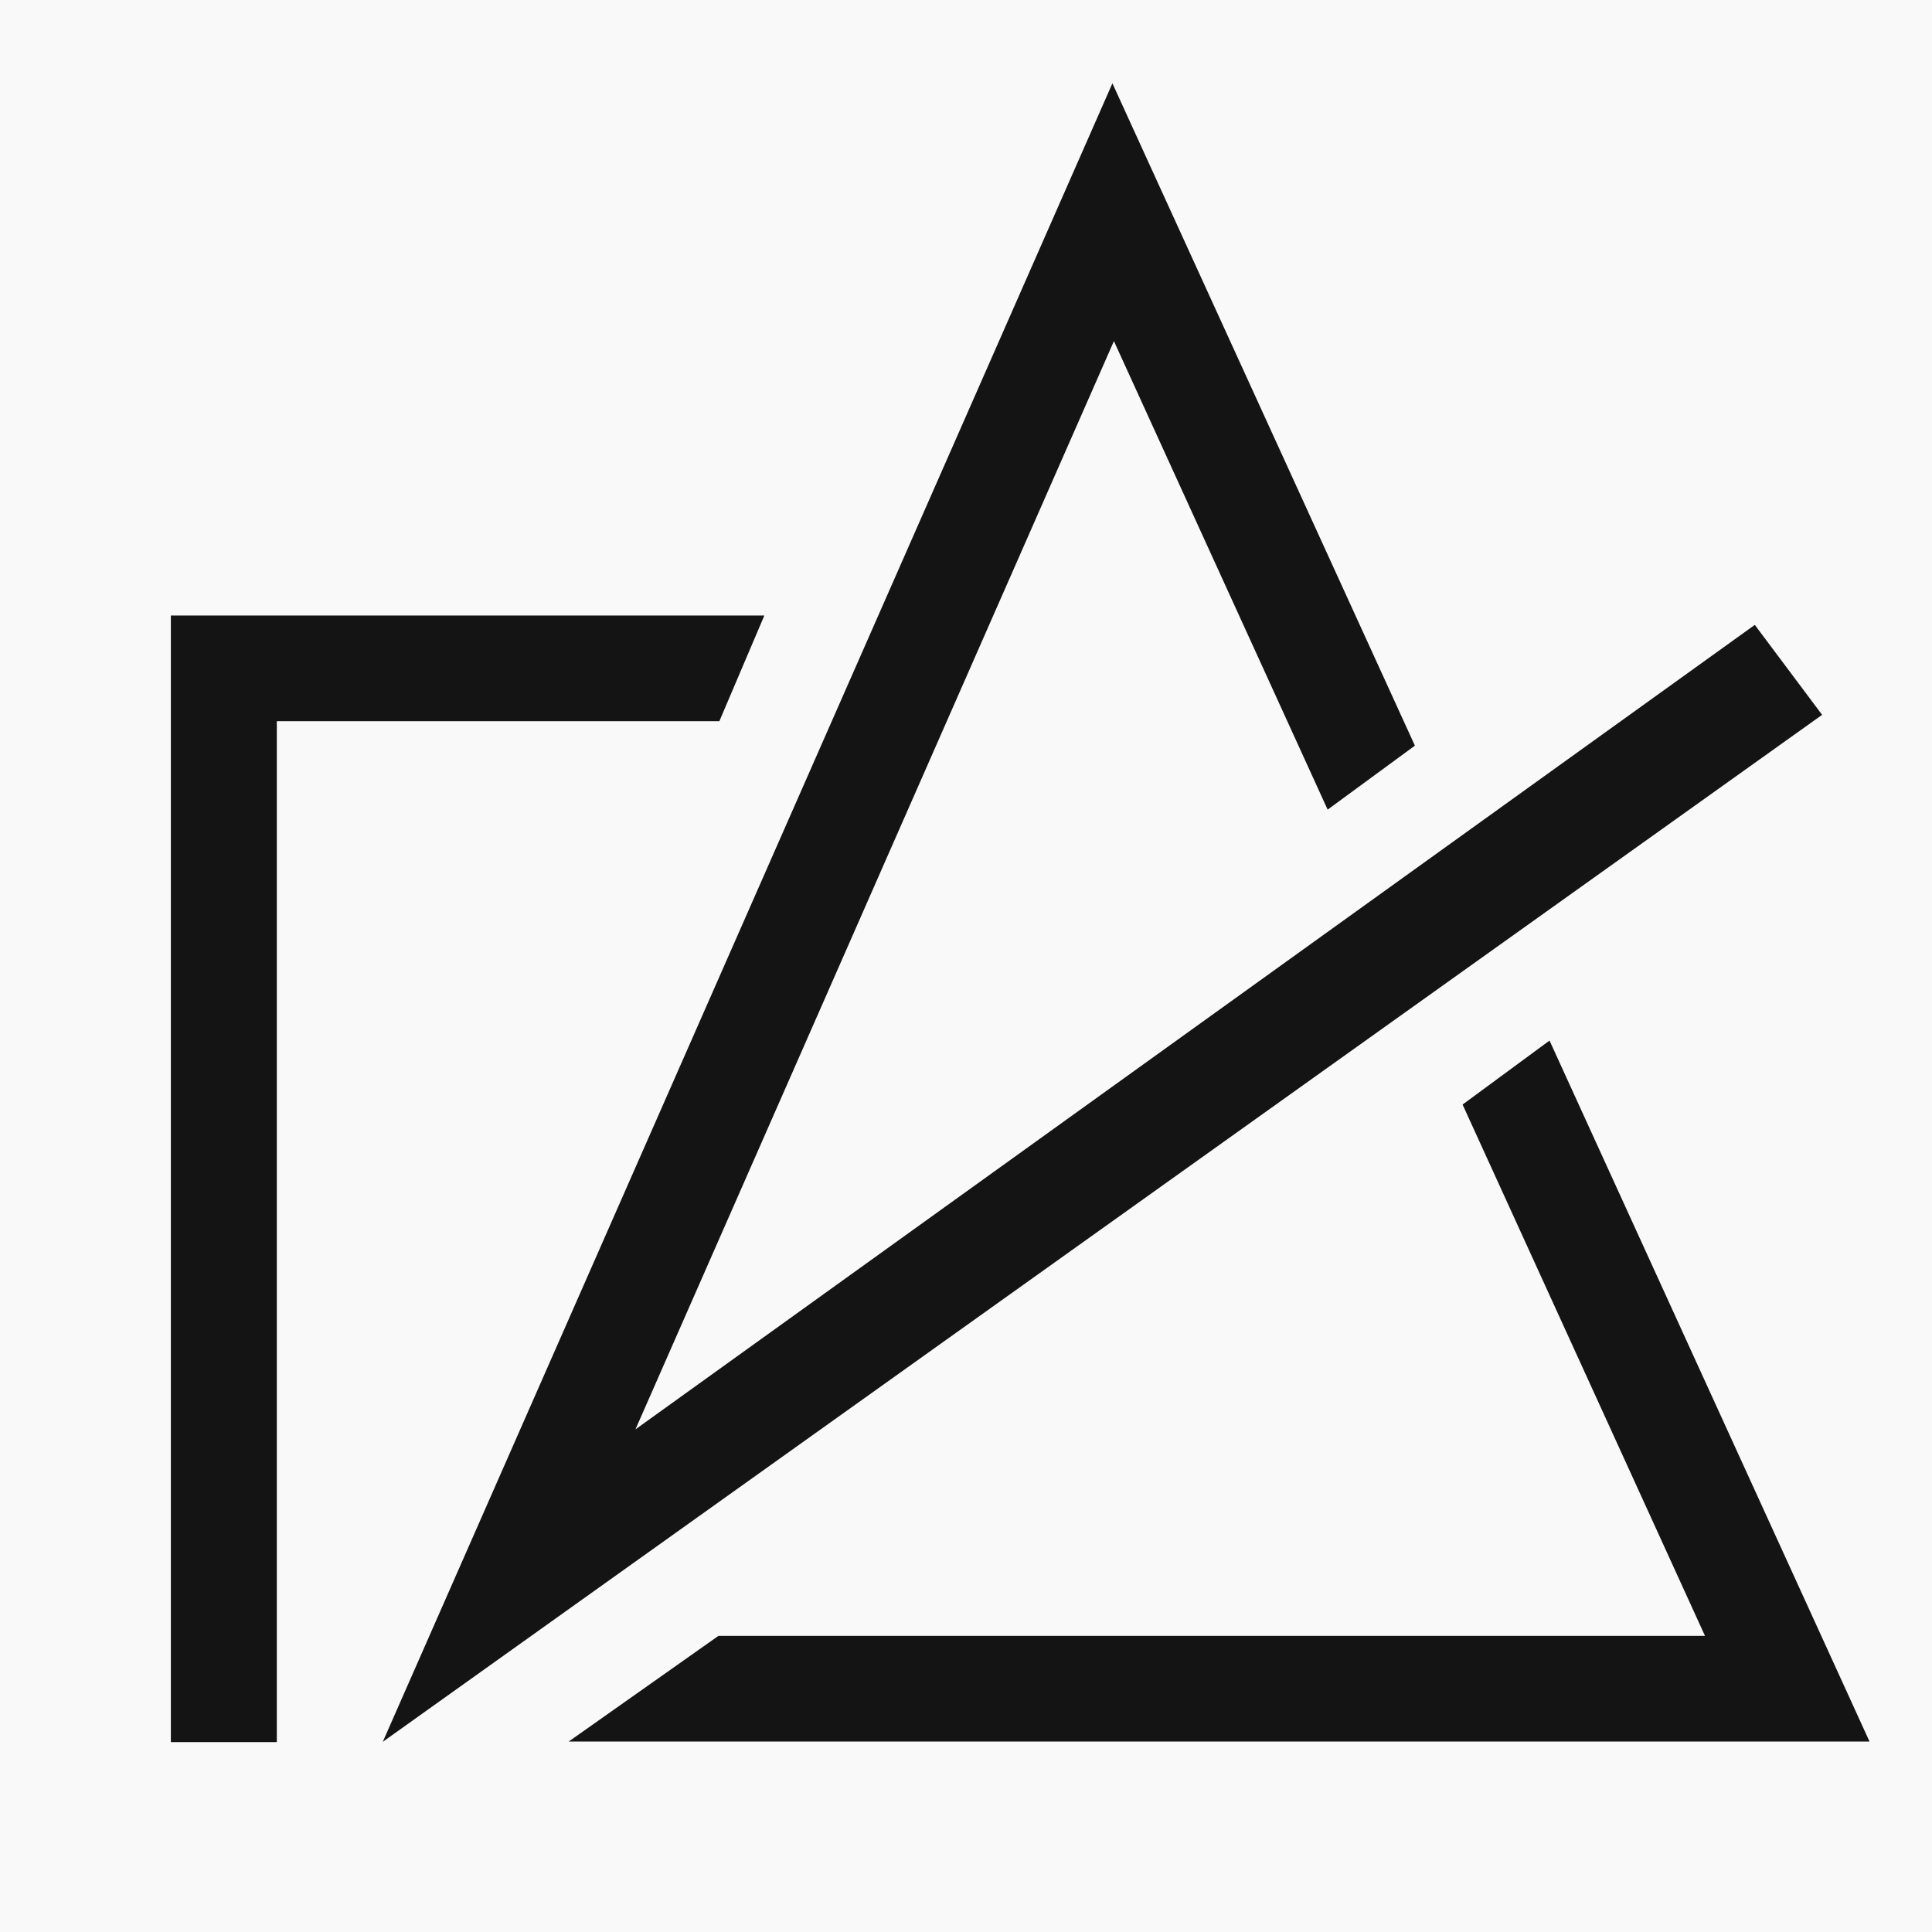
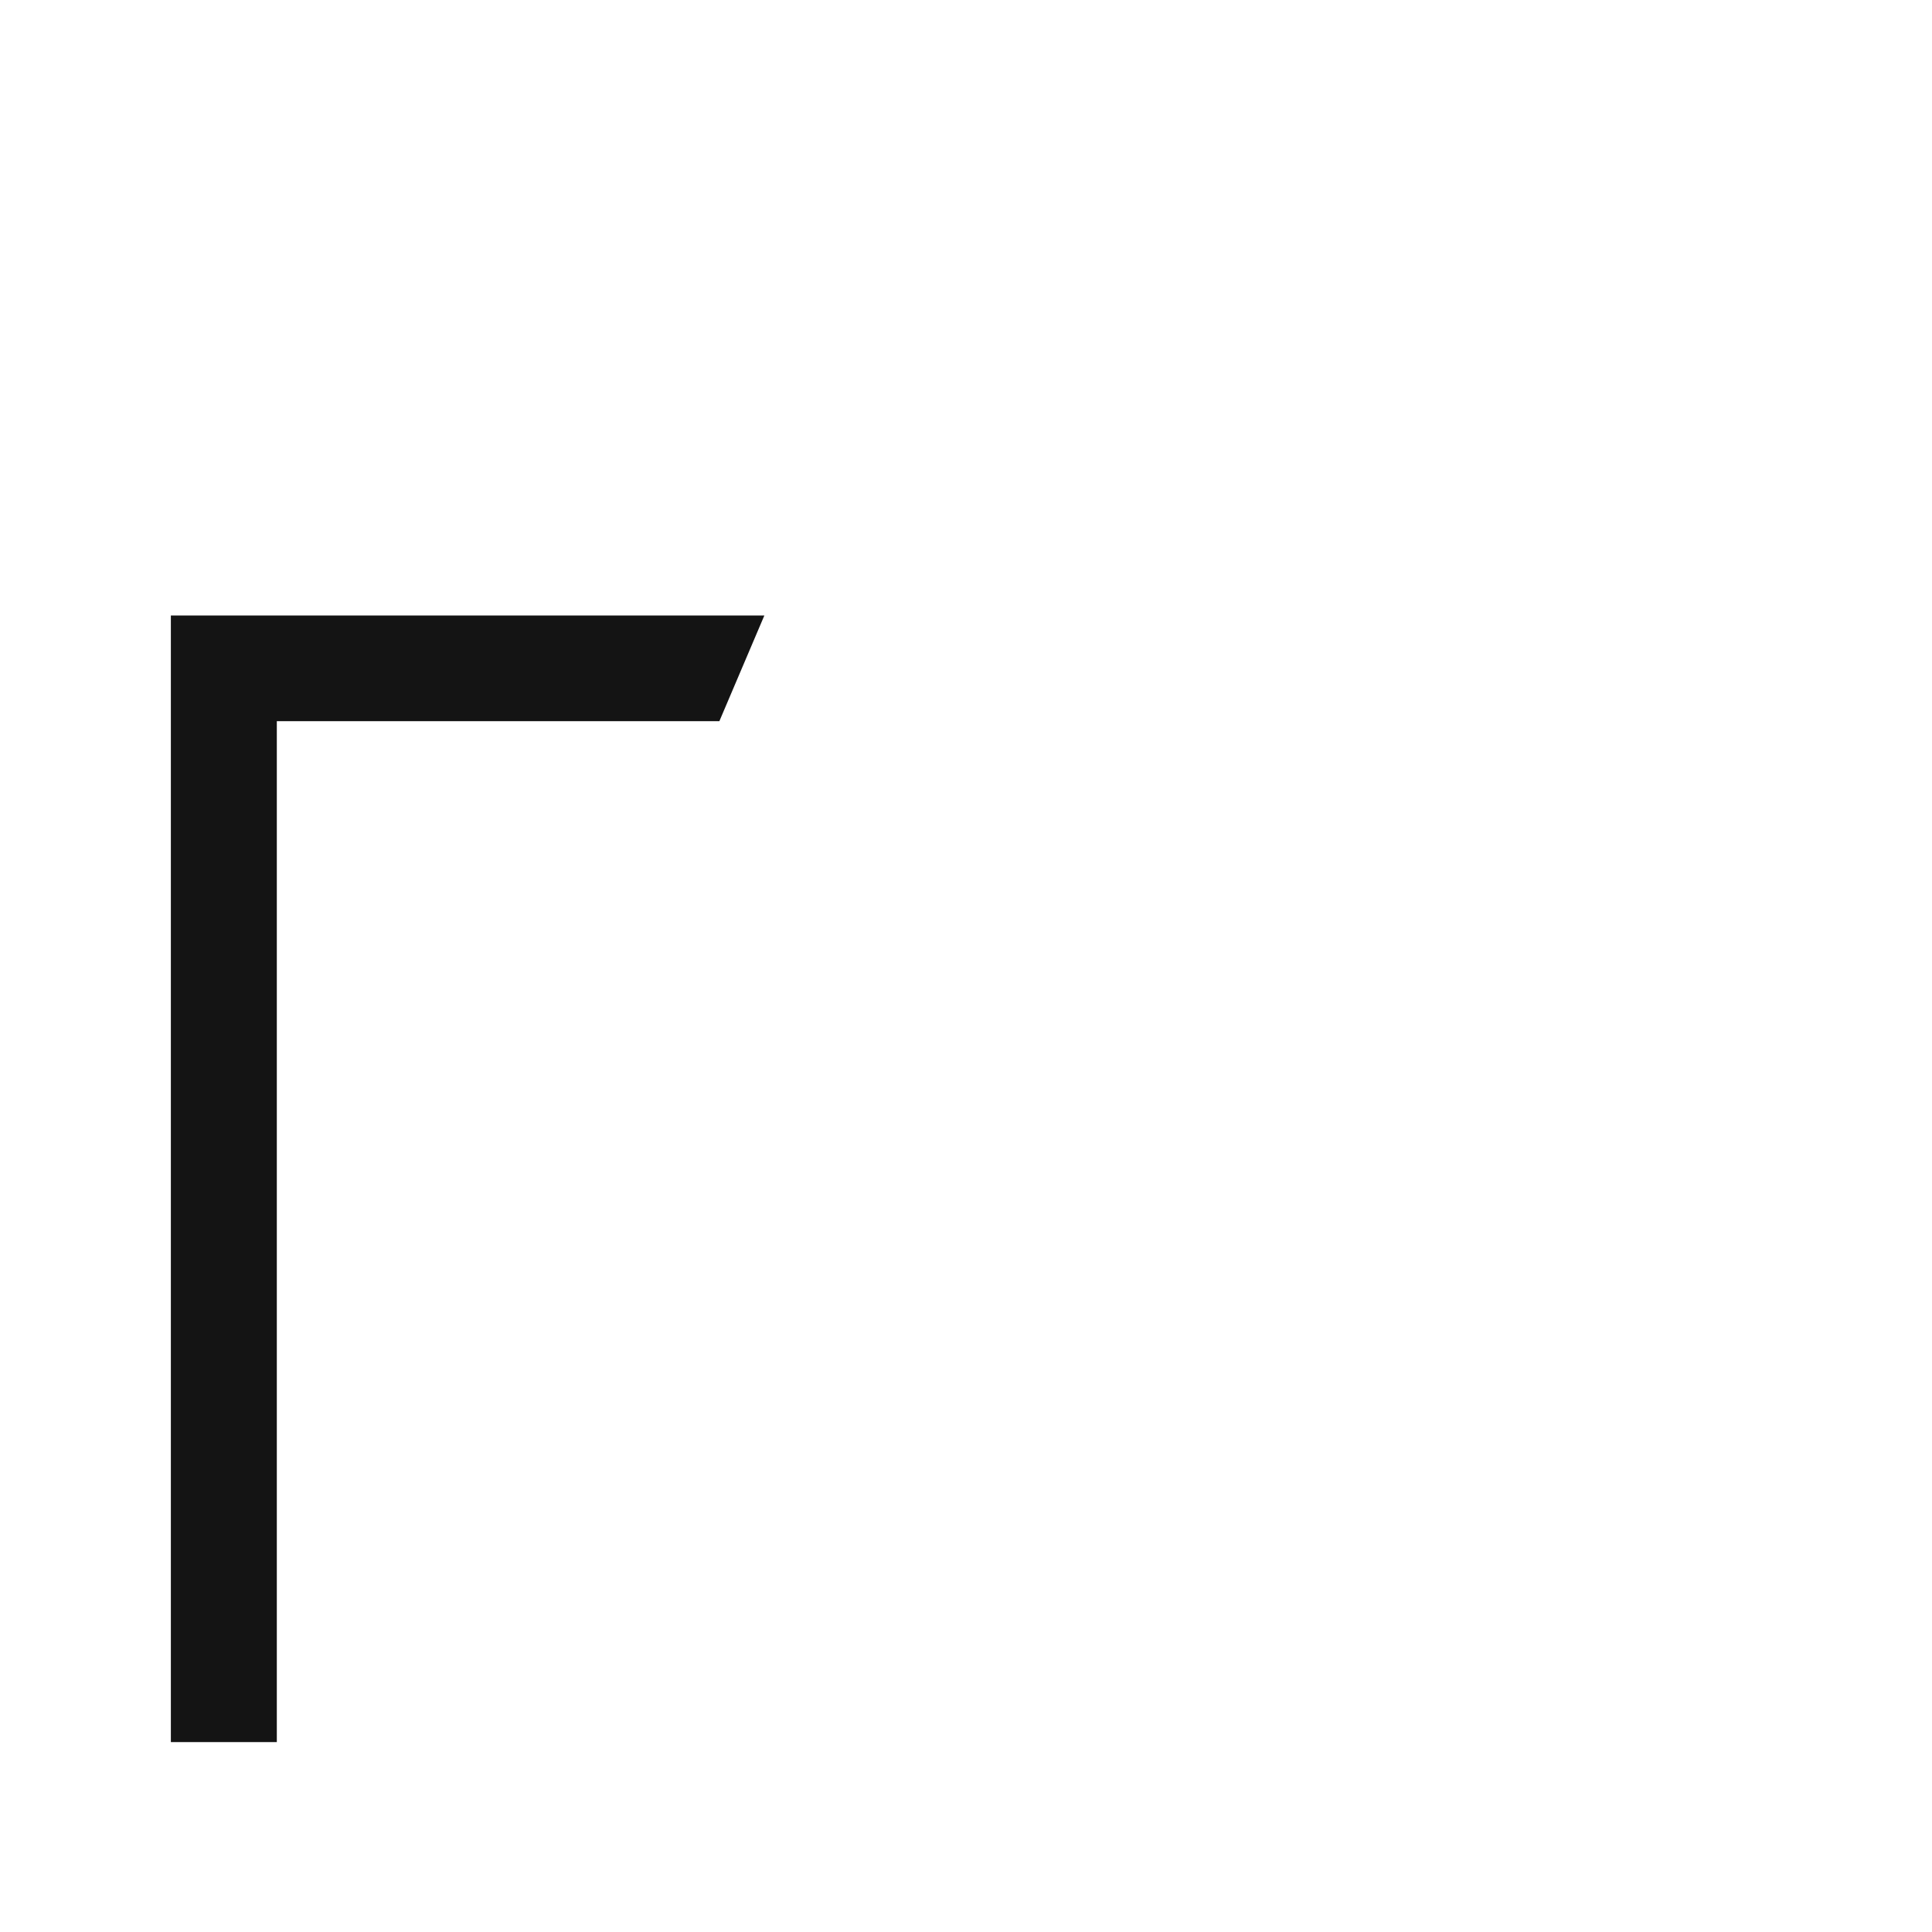
<svg xmlns="http://www.w3.org/2000/svg" viewBox="0 0 64 64">
  <defs>
    <style>.cls-1{fill:#f9f9f9;}.cls-2{fill:#141414;}</style>
  </defs>
  <g id="Designs">
-     <rect class="cls-1" x="-20.73" y="-19.84" width="105.46" height="103.68" />
    <g id="JPG">
      <polygon class="cls-2" points="9.17 57.71 9.17 23.89 23.83 23.89 25.32 20.39 5.66 20.39 5.66 57.71 9.17 57.71" />
-       <polygon class="cls-2" points="23.8 54.19 56.48 54.19 48.45 36.59 51.33 34.47 61.93 57.69 18.84 57.69 23.8 54.19" />
-       <polygon class="cls-2" points="58.13 20.7 21.05 47.35 36.9 11.3 43.98 26.82 46.87 24.7 36.85 2.76 12.68 57.7 12.67 57.71 12.67 57.71 12.67 57.71 12.68 57.7 60.36 23.68 58.13 20.7" />
    </g>
  </g>
</svg>